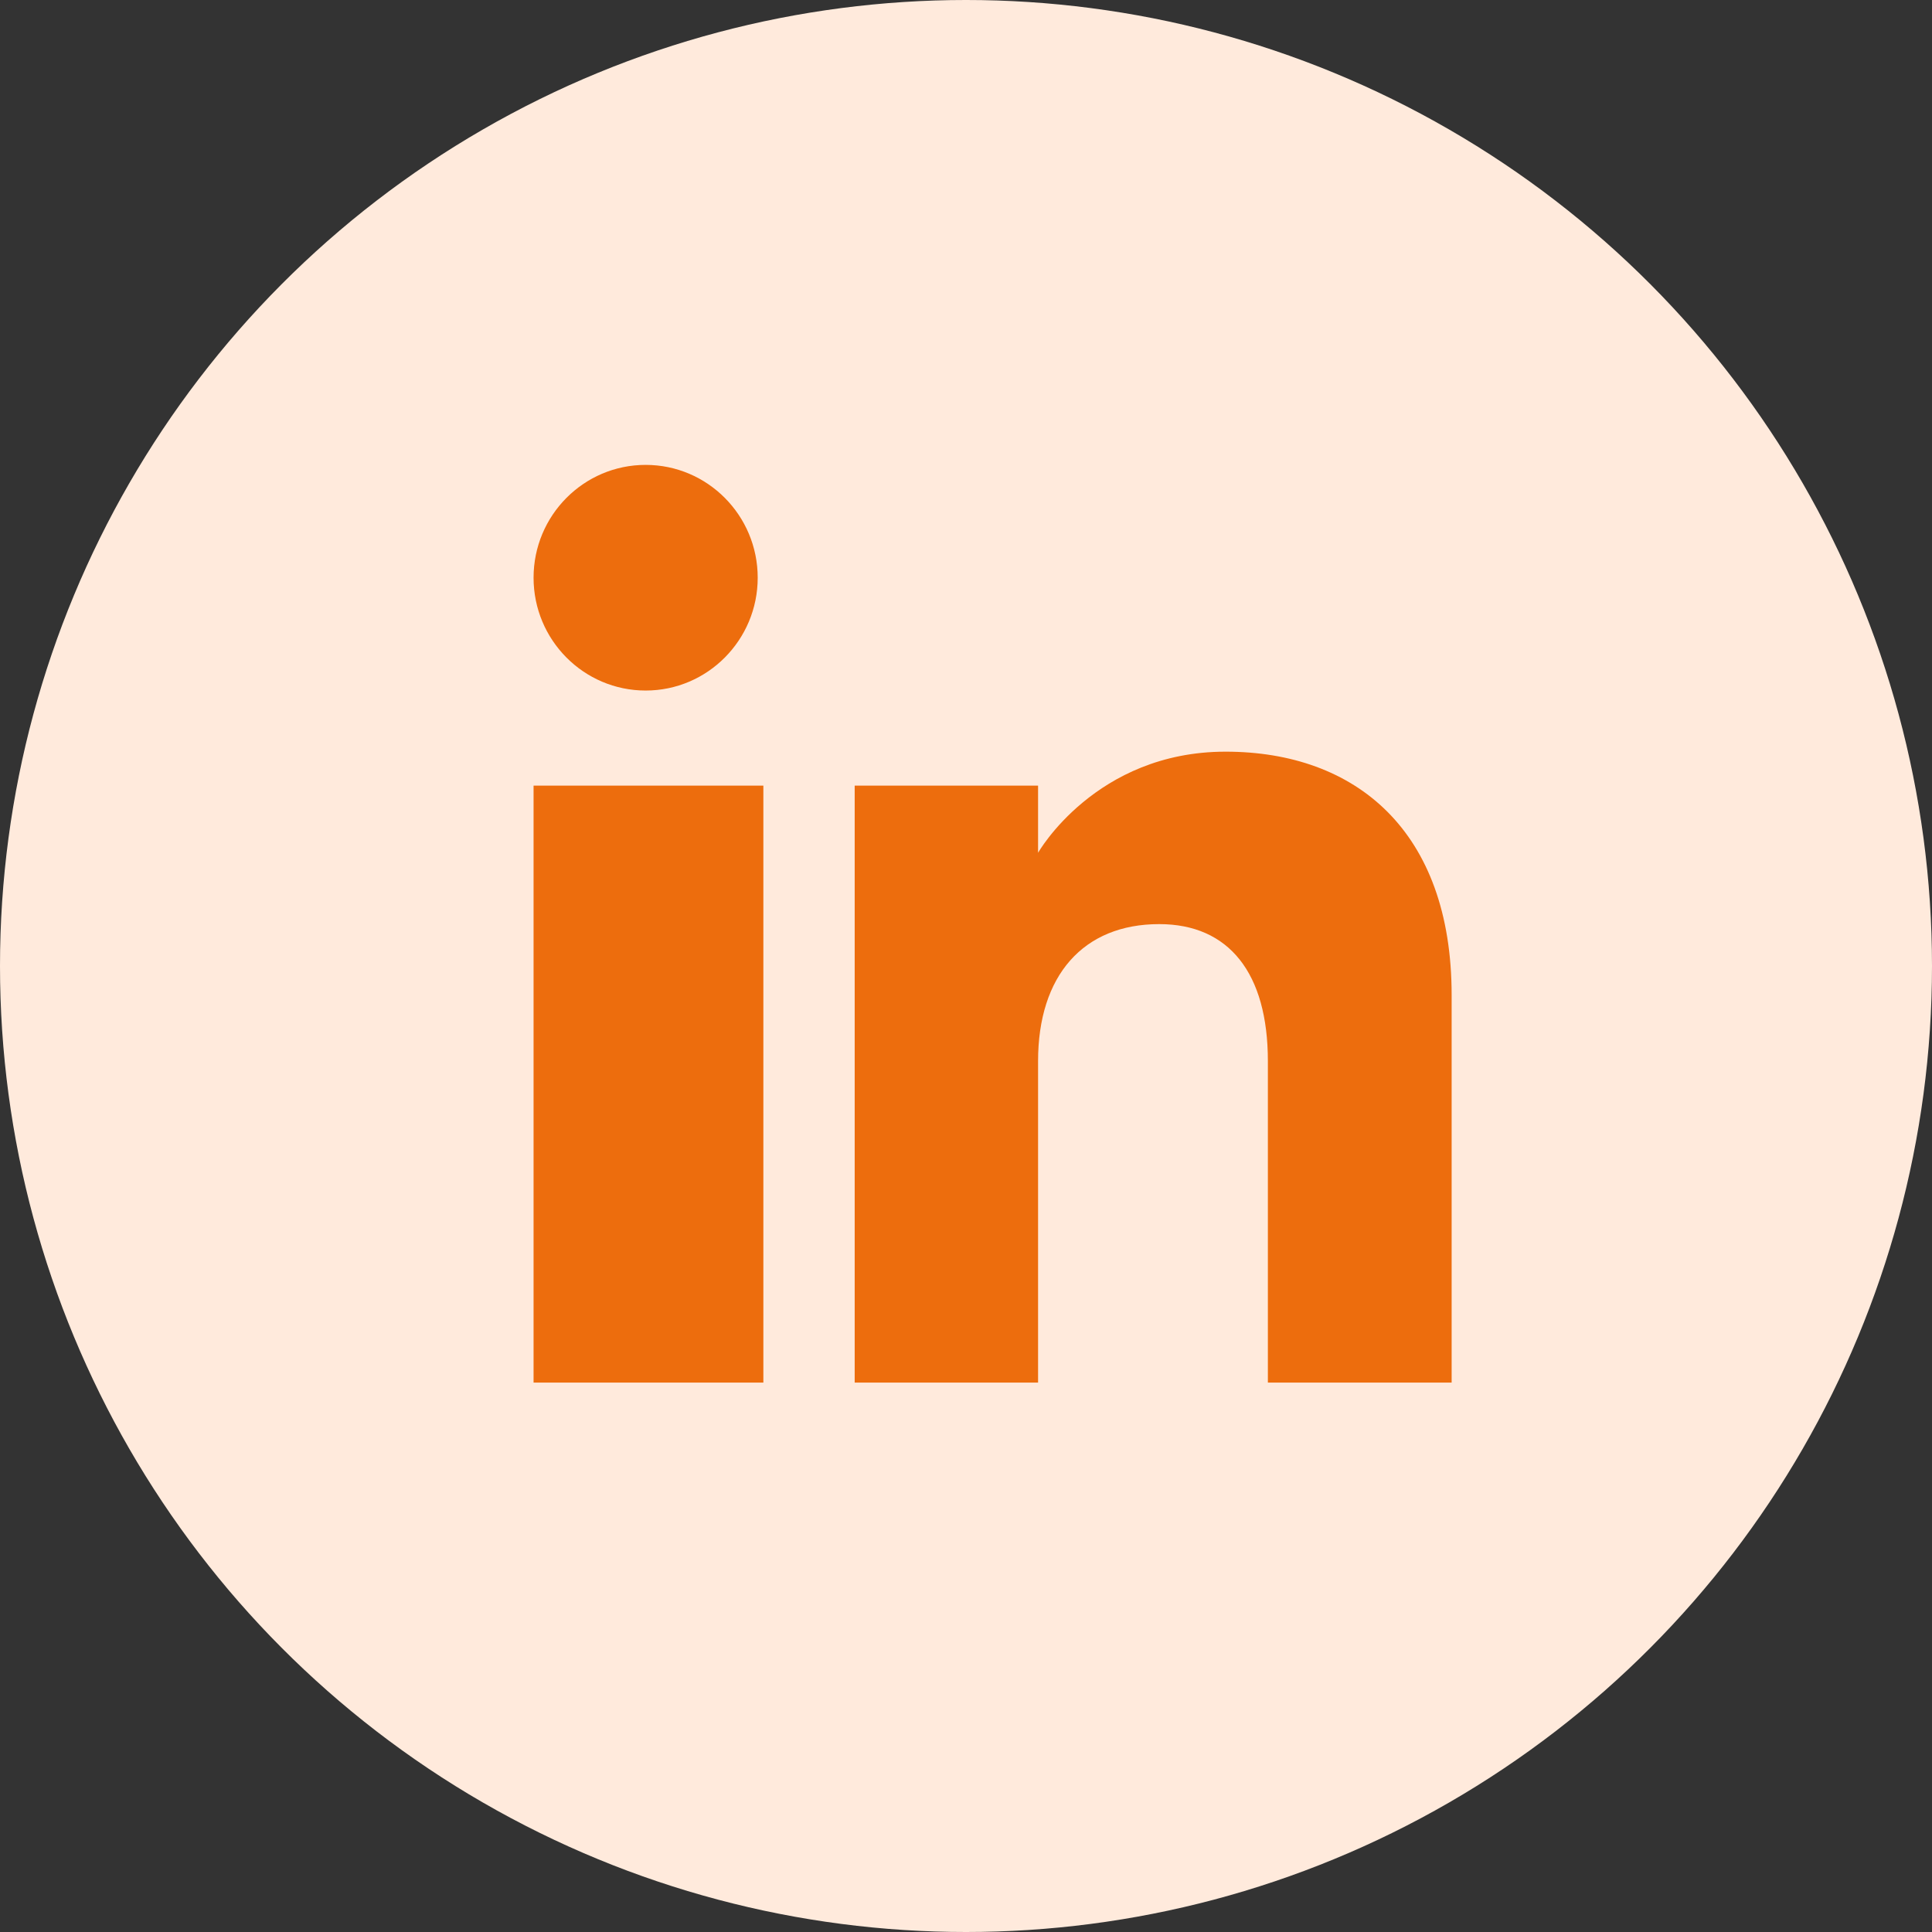
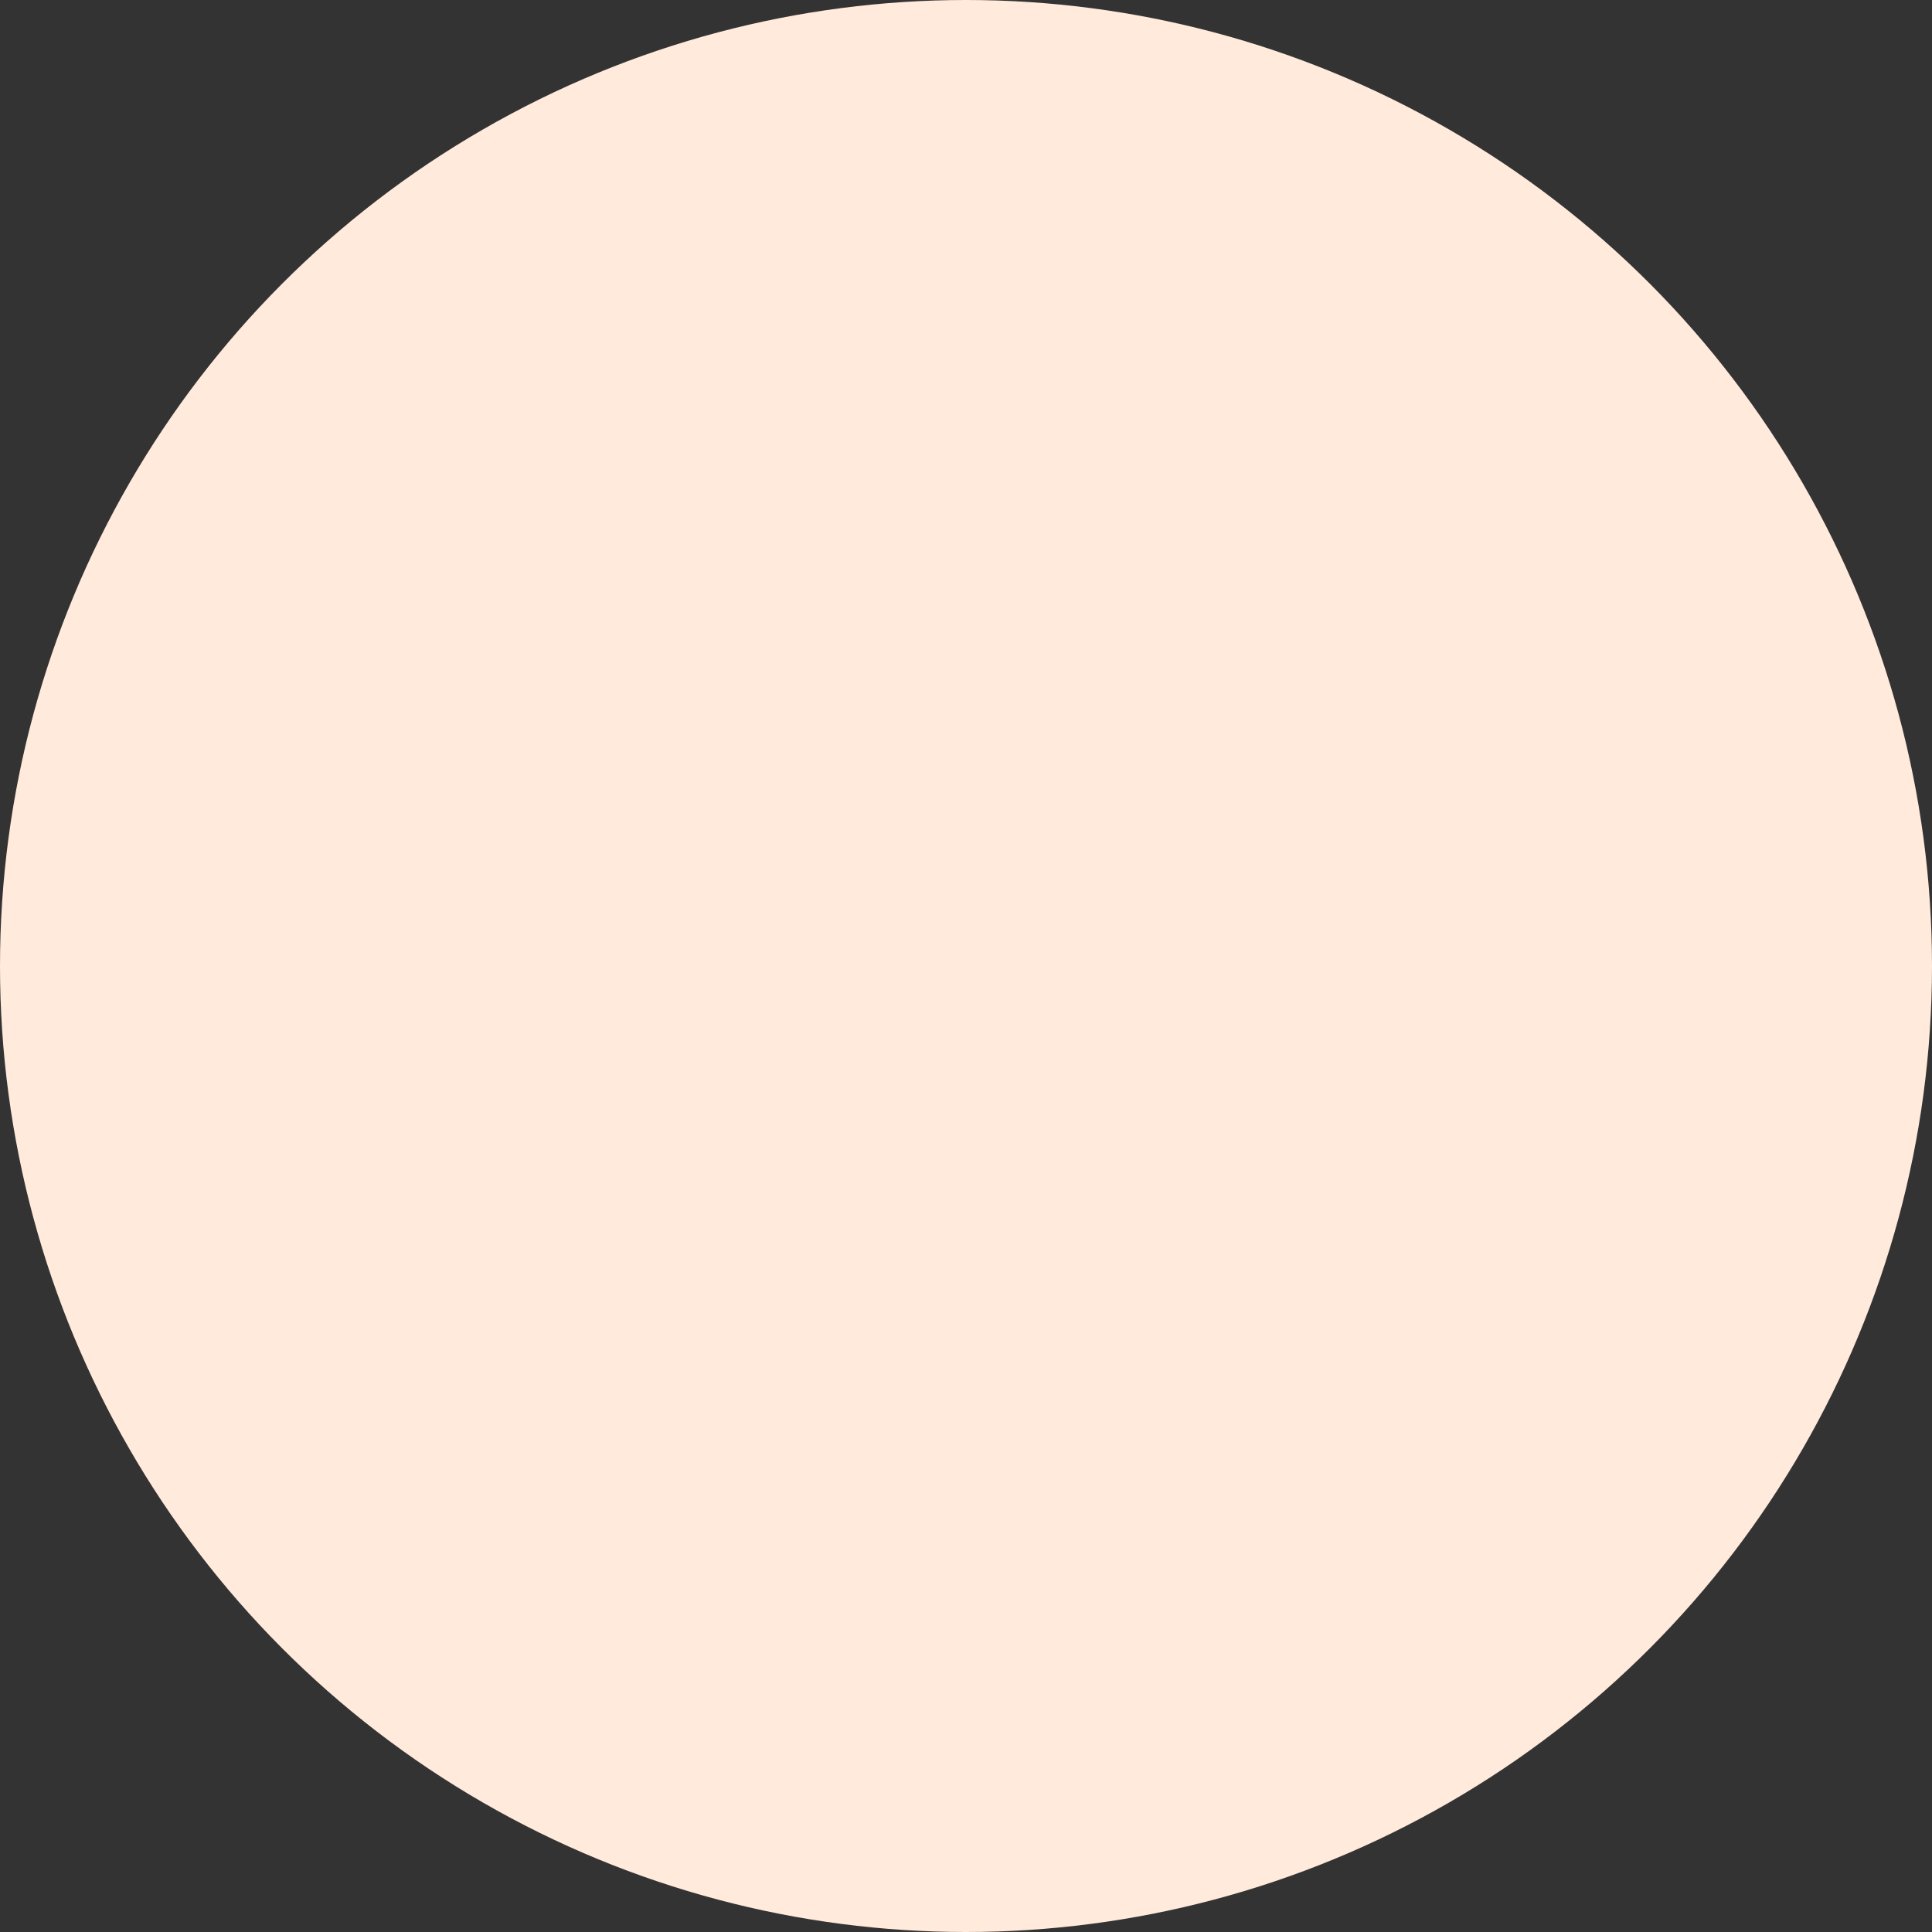
<svg xmlns="http://www.w3.org/2000/svg" version="1.1" id="Capa_1" x="0px" y="0px" viewBox="0 0 512 512" style="enable-background:new 0 0 512 512;" xml:space="preserve">
  <rect x="0" y="0" width="512" height="512" fill="#333333" stroke="none" />
  <style type="text/css">
	.st0{fill:#FFEADC;}
	.st1{fill-rule:evenodd;clip-rule:evenodd;fill:#ED6D0D;}
</style>
  <circle class="st0" cx="256" cy="256" r="256" />
  <g id="Page-1">
    <g id="Dribbble-Light-Preview" transform="translate(-180, -7479)">
      <g id="icons" transform="translate(56, 160)">
-         <path id="linkedin-_x5B__x23_161_x5D_" class="st1" d="M508.6,7685.4H460v-85.2c0-23.3-10.3-36.3-28.8-36.3     c-20.1,0-32.1,13.6-32.1,36.3v85.2h-48.6v-158.2h48.6v17.8c0,0,15.2-26.8,49.7-26.8s59.9,21,59.9,64.5v102.7H508.6z M295.1,7502     c-16.4,0-29.7-13.4-29.7-29.9s13.3-29.9,29.7-29.9s29.7,13.4,29.7,29.9C324.8,7488.6,311.5,7502,295.1,7502L295.1,7502z      M265.4,7685.4h60.9v-158.2h-60.9V7685.4L265.4,7685.4z" />
-       </g>
+         </g>
    </g>
  </g>
</svg>